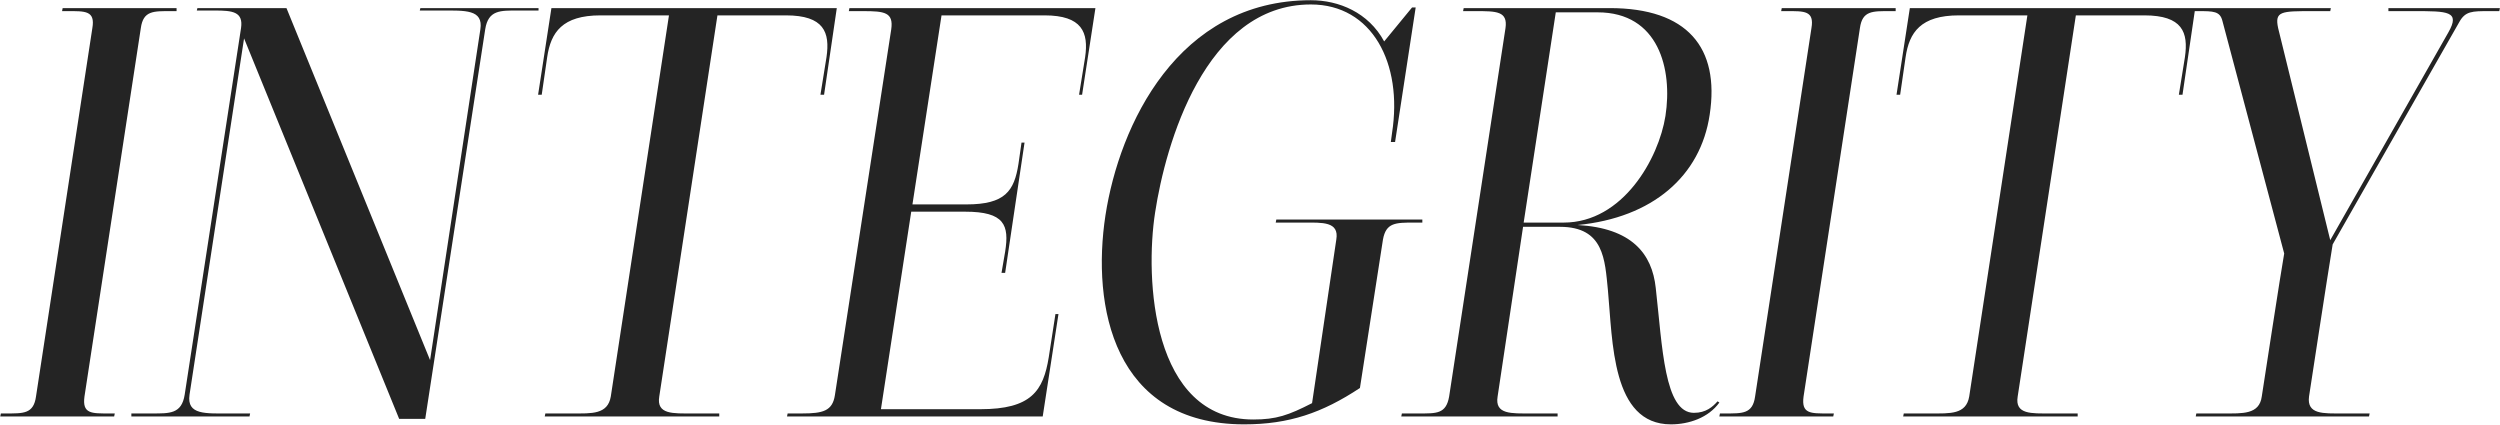
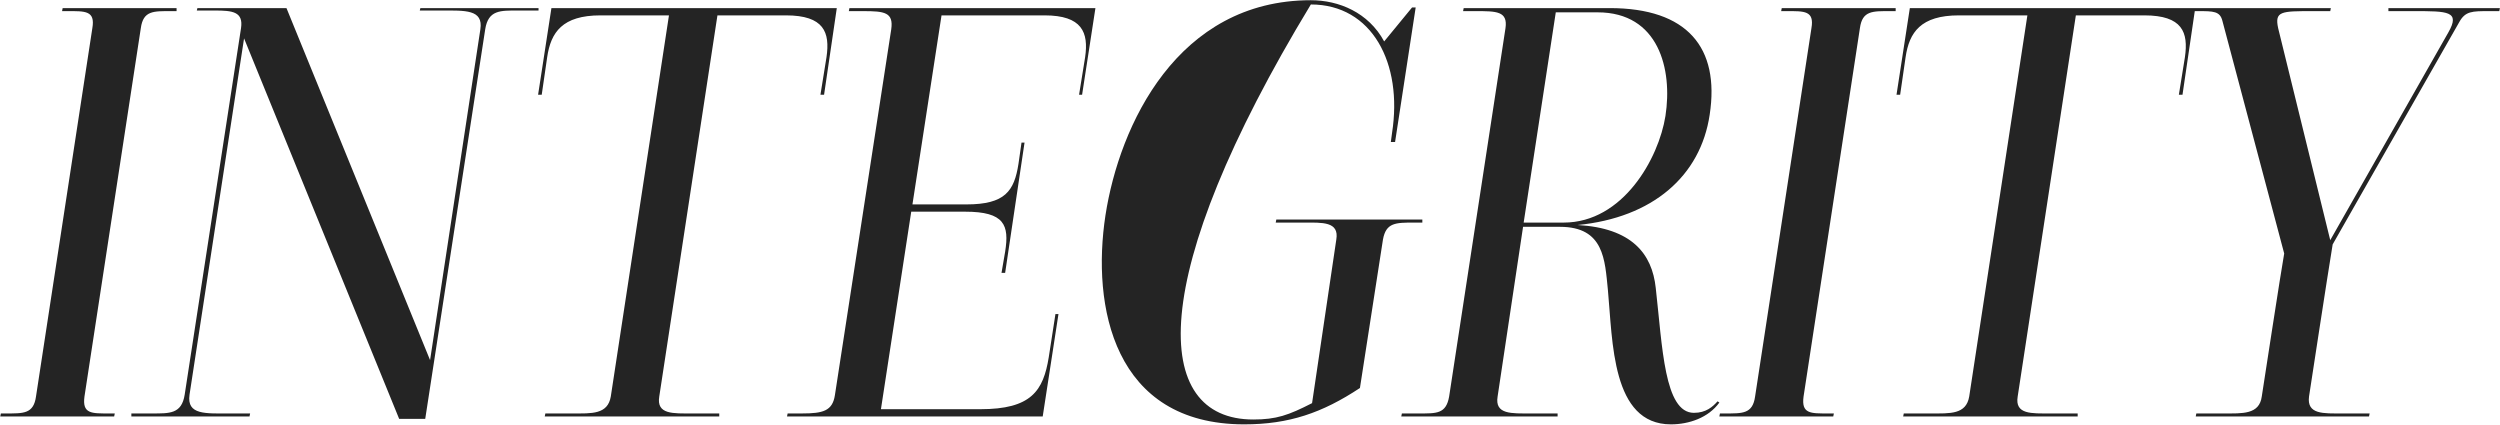
<svg xmlns="http://www.w3.org/2000/svg" width="8710" height="1479" viewBox="0 0 8710 1479" fill="none">
-   <path d="M615.175 38.775H596.176C534.959 38.775 499.072 36.664 490.629 97.882L294.31 1381.34C285.867 1442.56 319.642 1440.45 380.859 1440.45H399.858L397.747 1451H0.888L2.999 1440.45H19.887C81.105 1440.45 116.991 1442.56 125.434 1381.34L321.753 97.882C332.307 36.664 296.421 38.775 235.204 38.775H216.205L218.316 28.22H615.175V38.775ZM1462.49 36.664L1464.6 28.22H1876.24V36.664H1804.46C1743.25 36.664 1701.03 34.553 1690.47 102.103C1690.47 102.103 1641.92 416.635 1481.49 1459.44H1390.72L850.315 133.768L660.329 1375.01C649.774 1446.78 717.325 1440.45 801.763 1440.45H871.424L869.313 1451H457.678V1440.45H529.45C590.668 1440.45 632.887 1442.56 643.442 1375.01L839.76 97.882C848.204 40.886 810.207 36.664 748.989 36.664H685.661L687.772 28.22H998.081L1498.38 1254.68L1673.58 102.103C1684.14 32.442 1620.81 36.664 1536.37 36.664H1462.49ZM1887.37 330.086H1874.7L1921.14 28.22H2915.4L2871.07 330.086H2858.4L2879.51 199.207C2892.18 112.658 2871.07 53.552 2738.08 53.552H2499.54L2296.89 1381.34C2286.34 1444.67 2345.44 1440.45 2410.88 1440.45H2505.88V1451H1897.92L1900.03 1440.45H1995.03C2060.47 1440.45 2117.46 1444.67 2128.02 1381.34L2330.67 53.552H2092.13C1959.14 53.552 1919.03 112.658 1906.37 199.207L1887.37 330.086ZM3632.81 1451H2741.99L2744.1 1440.45H2794.76C2866.53 1440.45 2900.31 1432 2908.75 1377.12L3105.07 102.103C3113.52 42.997 3081.85 38.775 3007.97 38.775H2957.31L2959.42 28.22C2959.42 28.22 3599.03 28.22 3816.46 28.22L3770.02 330.086H3759.47L3780.58 199.207C3793.24 112.658 3770.02 53.552 3639.14 53.552H3280.28L3178.96 712.168H3366.83C3501.93 712.168 3533.59 665.727 3548.37 570.734L3558.93 496.851H3569.48L3501.93 950.705H3489.26L3501.93 876.822C3516.71 783.94 3499.82 737.499 3362.61 737.499H3174.73L3069.19 1425.67H3415.38C3592.7 1425.67 3634.92 1362.34 3653.92 1244.13L3677.14 1094.25H3687.69L3632.81 1451ZM4444.58 775.496L4446.7 764.942H4955.43V775.496H4925.88C4862.55 775.496 4828.78 775.496 4818.22 834.603L4738.01 1351.79C4607.13 1438.33 4491.03 1478.44 4334.82 1478.44C3878.85 1478.44 3802.86 1066.81 3851.41 750.165C3899.96 435.633 4102.61 0.778 4567.02 0.778C4664.12 0.778 4767.56 42.997 4822.44 144.323L4919.55 26.109H4932.21L4860.44 494.74H4845.66L4849.89 463.076C4887.88 220.317 4780.23 15.555 4567.02 15.555C4197.6 15.555 4060.39 505.295 4024.51 739.61C3988.62 969.704 4011.84 1461.55 4366.48 1461.55C4446.7 1461.55 4488.91 1446.78 4571.24 1404.56L4655.68 834.603C4666.23 771.274 4607.13 775.496 4541.69 775.496H4444.58ZM5420.34 42.997L5308.46 775.496H5447.78C5654.65 775.496 5779.2 551.736 5802.42 403.969C5827.75 241.426 5779.2 42.997 5565.99 42.997H5420.34ZM5983.96 1398.23L5990.29 1402.45C5952.3 1455.22 5884.75 1478.44 5821.42 1478.44C5614.55 1478.44 5618.77 1189.24 5601.88 1009.81C5591.32 906.375 5589.21 790.273 5435.11 790.273H5306.35L5217.69 1381.34C5207.13 1444.67 5266.24 1440.45 5333.79 1440.45H5426.67V1451H4882.05L4884.16 1440.45H4943.26C5004.48 1440.45 5038.26 1442.56 5048.81 1381.34L5245.13 97.882C5253.57 38.775 5213.46 38.775 5141.69 38.775H5097.36L5099.47 28.22H5608.21C5878.41 28.22 5992.4 165.432 5956.52 399.747C5924.85 612.953 5758.09 758.609 5496.33 783.94C5684.21 794.495 5755.98 883.155 5768.64 1003.48C5791.86 1208.24 5798.2 1438.33 5901.63 1438.33C5943.85 1438.33 5967.07 1417.22 5983.96 1398.23ZM6604.5 38.775H6585.5C6524.28 38.775 6488.4 36.664 6479.95 97.882L6283.63 1381.34C6275.19 1442.56 6308.96 1440.45 6370.18 1440.45H6389.18L6387.07 1451H5990.21L5992.32 1440.45H6009.21C6070.43 1440.45 6106.31 1442.56 6114.76 1381.34L6311.08 97.882C6321.63 36.664 6285.74 38.775 6224.53 38.775H6205.53L6207.64 28.22H6604.5V38.775ZM6620.1 330.086H6607.43L6653.87 28.22H7648.13L7603.8 330.086H7591.14L7612.24 199.207C7624.91 112.658 7603.8 53.552 7470.81 53.552H7232.27L7029.62 1381.34C7019.07 1444.67 7078.17 1440.45 7143.61 1440.45H7238.61V1451H6630.65L6632.76 1440.45H6727.76C6793.2 1440.45 6850.19 1444.67 6860.75 1381.34L7063.4 53.552H6824.86C6691.87 53.552 6651.76 112.658 6639.1 199.207L6620.1 330.086ZM8409.87 38.775H8321.21V28.22H8709.62L8707.51 38.775H8671.63C8612.52 38.775 8589.3 38.775 8568.19 76.772L8127 851.49C8110.12 952.816 8044.68 1381.34 8044.68 1381.34C8036.23 1444.67 8095.34 1440.45 8160.78 1440.45H8255.77L8253.66 1451H7649.93L7652.04 1440.45H7747.03C7812.47 1440.45 7871.58 1444.67 7880.02 1381.34C7880.02 1381.34 7949.68 927.485 7958.13 883.155L7742.81 72.55C7734.37 38.775 7711.15 38.775 7658.37 38.775H7630.93L7633.04 28.22H8120.67L8118.56 38.775H8057.34C7947.57 38.775 7924.35 38.775 7937.02 97.882L8118.56 836.714L8530.19 112.658C8572.41 38.775 8528.08 38.775 8409.87 38.775Z" fill="#242424" />
+   <path d="M615.175 38.775H596.176C534.959 38.775 499.072 36.664 490.629 97.882L294.31 1381.34C285.867 1442.56 319.642 1440.45 380.859 1440.45H399.858L397.747 1451H0.888L2.999 1440.45H19.887C81.105 1440.45 116.991 1442.56 125.434 1381.34L321.753 97.882C332.307 36.664 296.421 38.775 235.204 38.775H216.205L218.316 28.22H615.175V38.775ZM1462.49 36.664L1464.6 28.22H1876.24V36.664H1804.46C1743.25 36.664 1701.03 34.553 1690.47 102.103C1690.47 102.103 1641.92 416.635 1481.49 1459.44H1390.72L850.315 133.768L660.329 1375.01C649.774 1446.78 717.325 1440.45 801.763 1440.45H871.424L869.313 1451H457.678V1440.45H529.45C590.668 1440.45 632.887 1442.56 643.442 1375.01L839.76 97.882C848.204 40.886 810.207 36.664 748.989 36.664H685.661L687.772 28.22H998.081L1498.38 1254.68L1673.58 102.103C1684.14 32.442 1620.81 36.664 1536.37 36.664H1462.49ZM1887.37 330.086H1874.7L1921.14 28.22H2915.4L2871.07 330.086H2858.4L2879.51 199.207C2892.18 112.658 2871.07 53.552 2738.08 53.552H2499.54L2296.89 1381.34C2286.34 1444.67 2345.44 1440.45 2410.88 1440.45H2505.88V1451H1897.92L1900.03 1440.45H1995.03C2060.47 1440.45 2117.46 1444.67 2128.02 1381.34L2330.67 53.552H2092.13C1959.14 53.552 1919.03 112.658 1906.37 199.207L1887.37 330.086ZM3632.81 1451H2741.99L2744.1 1440.45H2794.76C2866.53 1440.45 2900.31 1432 2908.75 1377.12L3105.07 102.103C3113.52 42.997 3081.85 38.775 3007.97 38.775H2957.31L2959.42 28.22C2959.42 28.22 3599.03 28.22 3816.46 28.22L3770.02 330.086H3759.47L3780.58 199.207C3793.24 112.658 3770.02 53.552 3639.14 53.552H3280.28L3178.96 712.168H3366.83C3501.93 712.168 3533.59 665.727 3548.37 570.734L3558.93 496.851H3569.48L3501.93 950.705H3489.26L3501.93 876.822C3516.71 783.94 3499.82 737.499 3362.61 737.499H3174.73L3069.19 1425.67H3415.38C3592.7 1425.67 3634.92 1362.34 3653.92 1244.13L3677.14 1094.25H3687.69L3632.81 1451ZM4444.58 775.496L4446.7 764.942H4955.43V775.496H4925.88C4862.55 775.496 4828.78 775.496 4818.22 834.603L4738.01 1351.79C4607.13 1438.33 4491.03 1478.44 4334.82 1478.44C3878.85 1478.44 3802.86 1066.81 3851.41 750.165C3899.96 435.633 4102.61 0.778 4567.02 0.778C4664.12 0.778 4767.56 42.997 4822.44 144.323L4919.55 26.109H4932.21L4860.44 494.74H4845.66L4849.89 463.076C4887.88 220.317 4780.23 15.555 4567.02 15.555C3988.62 969.704 4011.84 1461.55 4366.48 1461.55C4446.7 1461.55 4488.91 1446.78 4571.24 1404.56L4655.68 834.603C4666.23 771.274 4607.13 775.496 4541.69 775.496H4444.58ZM5420.34 42.997L5308.46 775.496H5447.78C5654.65 775.496 5779.2 551.736 5802.42 403.969C5827.75 241.426 5779.2 42.997 5565.99 42.997H5420.34ZM5983.96 1398.23L5990.29 1402.45C5952.3 1455.22 5884.75 1478.44 5821.42 1478.44C5614.55 1478.44 5618.77 1189.24 5601.88 1009.81C5591.32 906.375 5589.21 790.273 5435.11 790.273H5306.35L5217.69 1381.34C5207.13 1444.67 5266.24 1440.45 5333.79 1440.45H5426.67V1451H4882.05L4884.16 1440.45H4943.26C5004.48 1440.45 5038.26 1442.56 5048.81 1381.34L5245.13 97.882C5253.57 38.775 5213.46 38.775 5141.69 38.775H5097.36L5099.47 28.22H5608.21C5878.41 28.22 5992.4 165.432 5956.52 399.747C5924.85 612.953 5758.09 758.609 5496.33 783.94C5684.21 794.495 5755.98 883.155 5768.64 1003.48C5791.86 1208.24 5798.2 1438.33 5901.63 1438.33C5943.85 1438.33 5967.07 1417.22 5983.96 1398.23ZM6604.5 38.775H6585.5C6524.28 38.775 6488.4 36.664 6479.95 97.882L6283.63 1381.34C6275.19 1442.56 6308.96 1440.45 6370.18 1440.45H6389.18L6387.07 1451H5990.21L5992.32 1440.45H6009.21C6070.43 1440.45 6106.31 1442.56 6114.76 1381.34L6311.08 97.882C6321.63 36.664 6285.74 38.775 6224.53 38.775H6205.53L6207.64 28.22H6604.5V38.775ZM6620.1 330.086H6607.43L6653.87 28.22H7648.13L7603.8 330.086H7591.14L7612.24 199.207C7624.91 112.658 7603.8 53.552 7470.81 53.552H7232.27L7029.62 1381.34C7019.07 1444.67 7078.17 1440.45 7143.61 1440.45H7238.61V1451H6630.65L6632.76 1440.45H6727.76C6793.2 1440.45 6850.19 1444.67 6860.75 1381.34L7063.4 53.552H6824.86C6691.87 53.552 6651.76 112.658 6639.1 199.207L6620.1 330.086ZM8409.87 38.775H8321.21V28.22H8709.62L8707.51 38.775H8671.63C8612.52 38.775 8589.3 38.775 8568.19 76.772L8127 851.49C8110.12 952.816 8044.68 1381.34 8044.68 1381.34C8036.23 1444.67 8095.34 1440.45 8160.78 1440.45H8255.77L8253.66 1451H7649.93L7652.04 1440.45H7747.03C7812.47 1440.45 7871.58 1444.67 7880.02 1381.34C7880.02 1381.34 7949.68 927.485 7958.13 883.155L7742.81 72.55C7734.37 38.775 7711.15 38.775 7658.37 38.775H7630.93L7633.04 28.22H8120.67L8118.56 38.775H8057.34C7947.57 38.775 7924.35 38.775 7937.02 97.882L8118.56 836.714L8530.19 112.658C8572.41 38.775 8528.08 38.775 8409.87 38.775Z" fill="#242424" />
</svg>